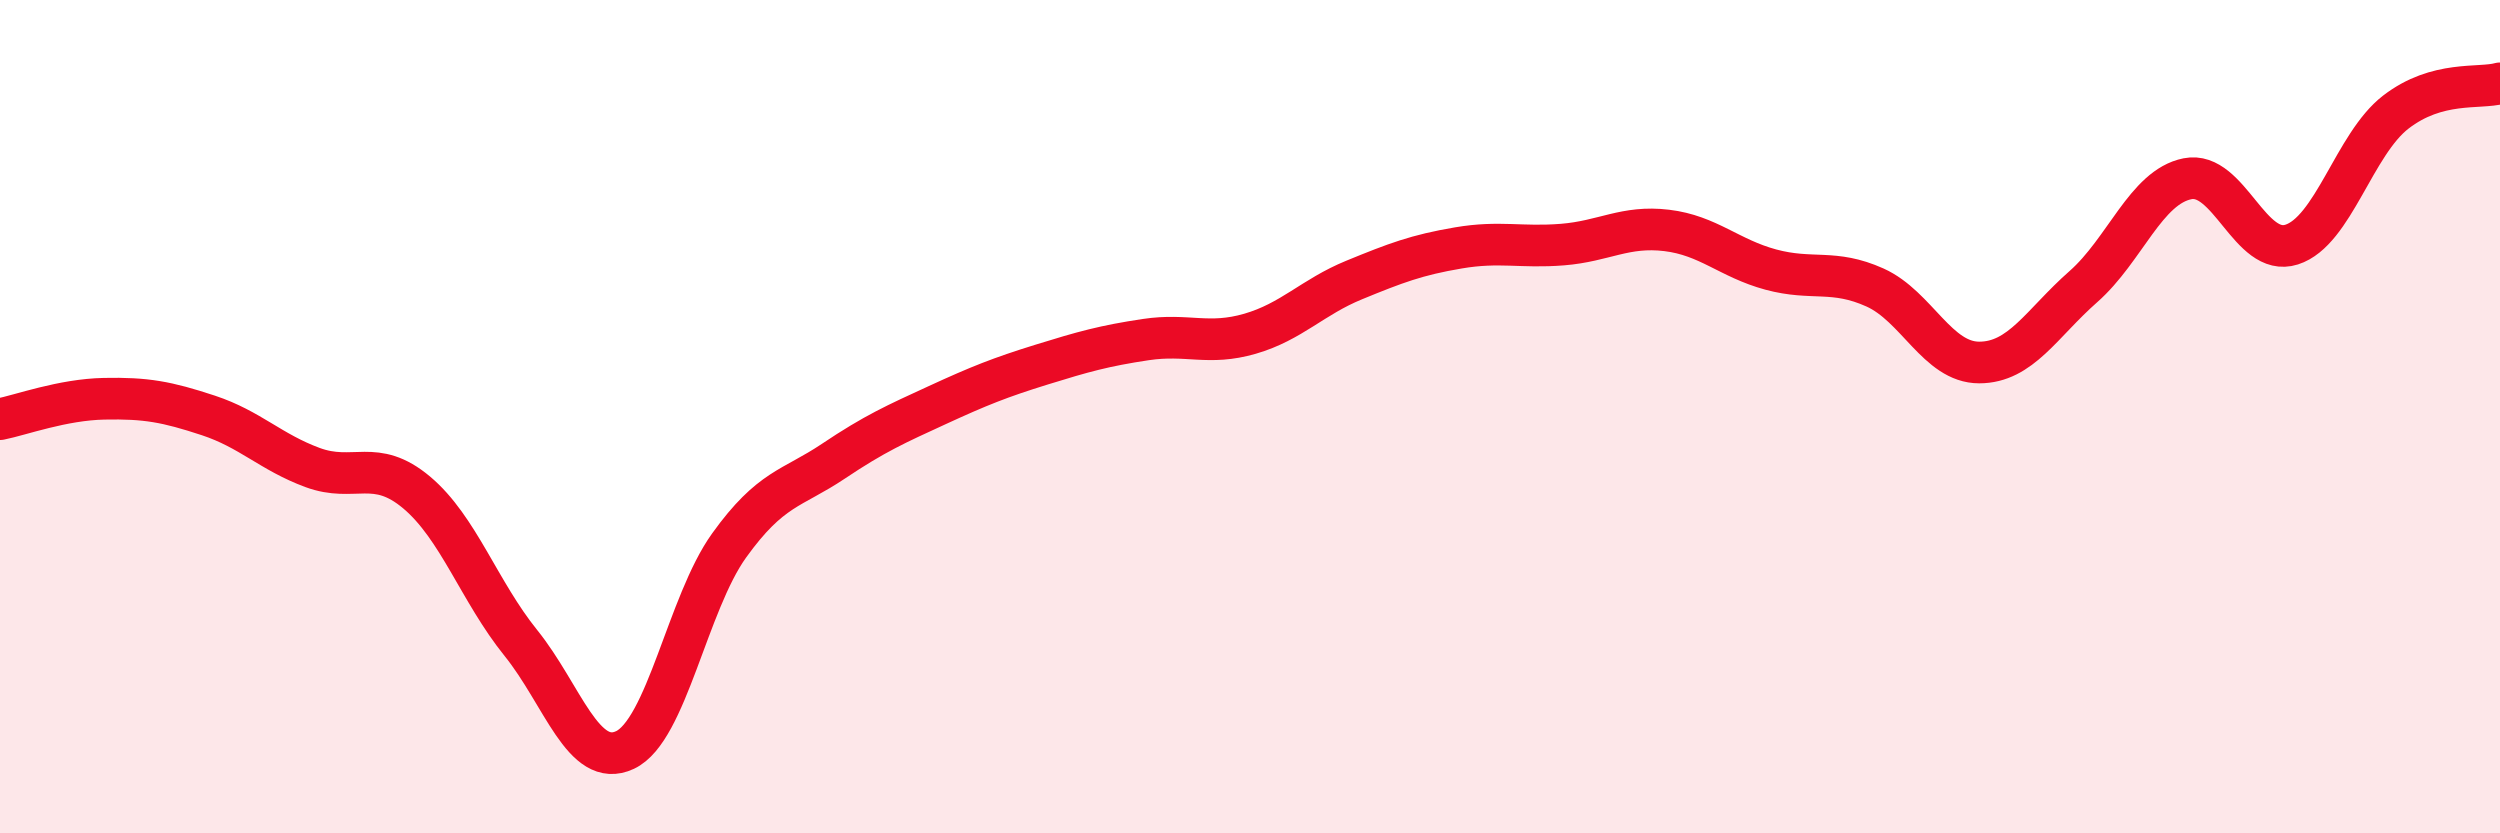
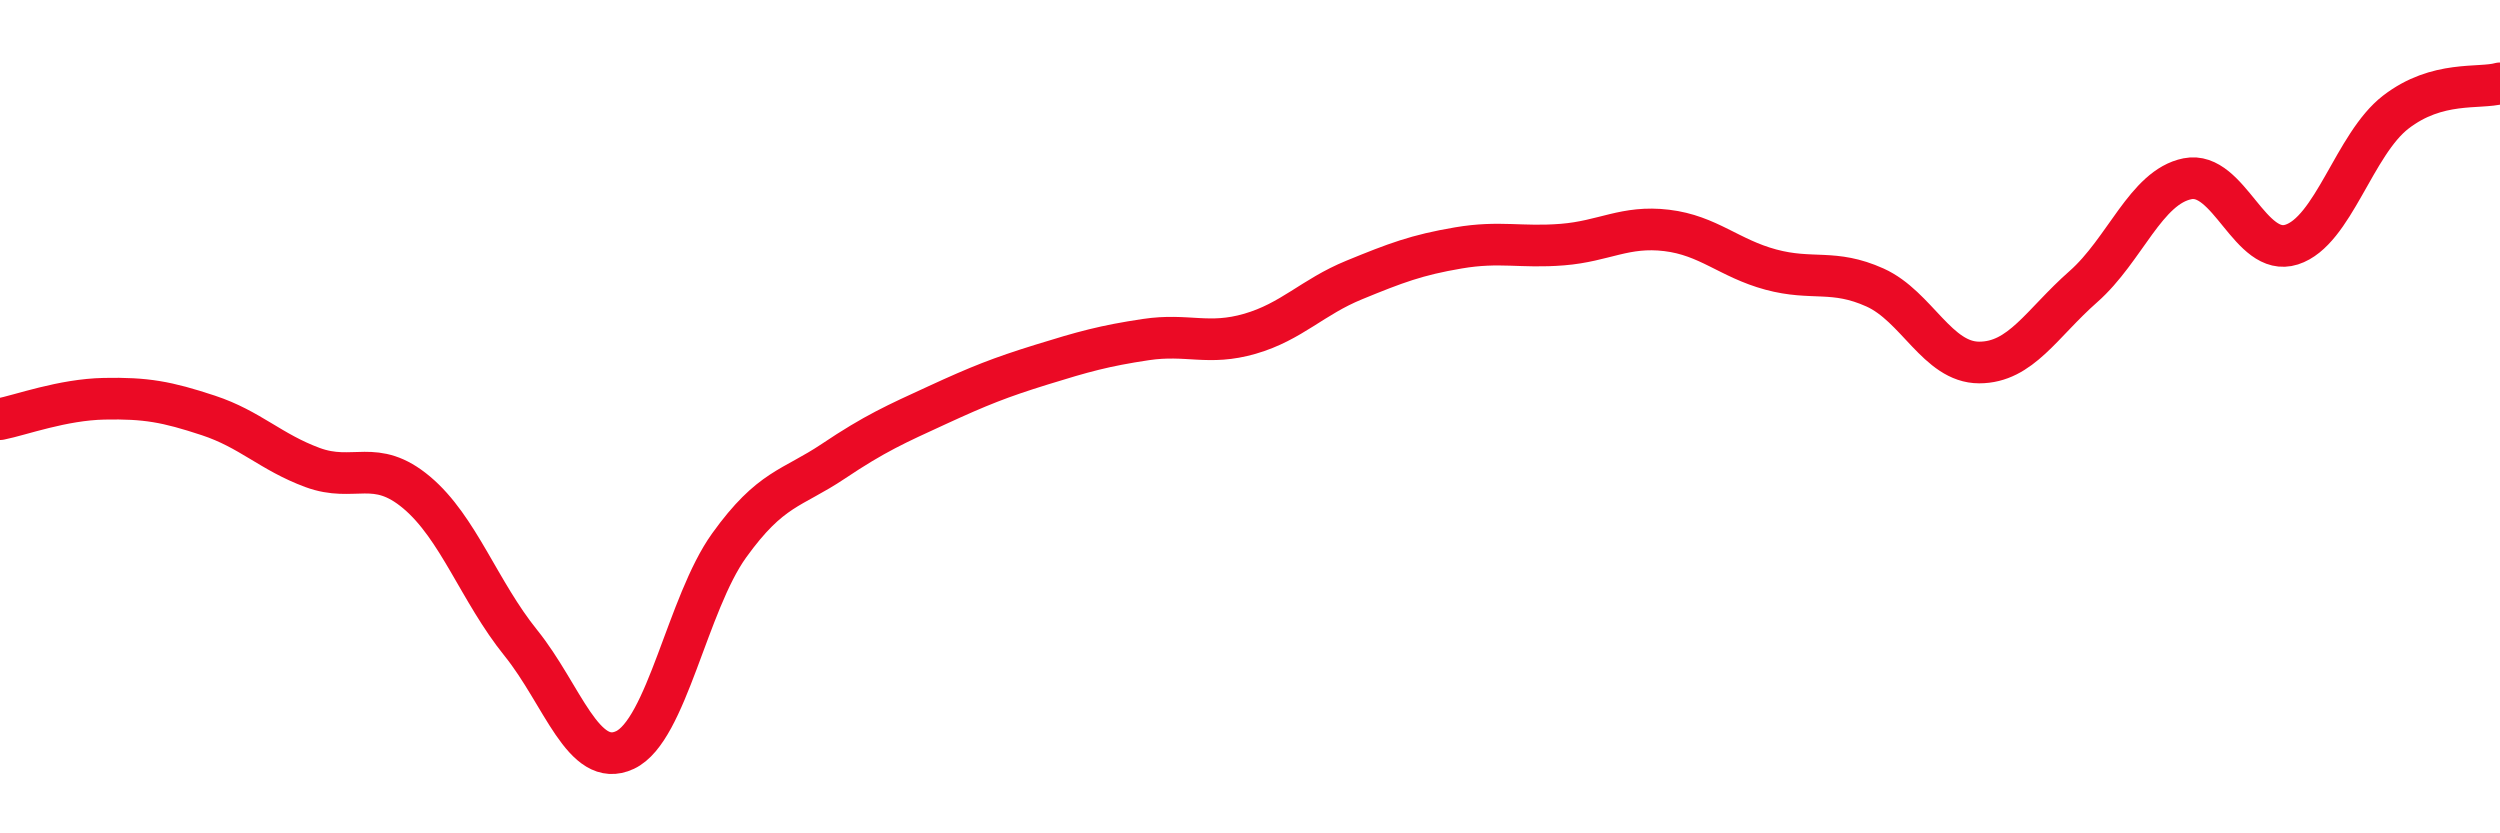
<svg xmlns="http://www.w3.org/2000/svg" width="60" height="20" viewBox="0 0 60 20">
-   <path d="M 0,10.06 C 0.5,9.96 1.5,9.59 2.5,9.57 C 3.5,9.55 4,9.64 5,9.97 C 6,10.3 6.5,10.85 7.5,11.22 C 8.5,11.59 9,10.98 10,11.82 C 11,12.66 11.5,14.19 12.5,15.43 C 13.5,16.67 14,18.47 15,18 C 16,17.53 16.5,14.48 17.5,13.09 C 18.5,11.7 19,11.74 20,11.07 C 21,10.4 21.5,10.18 22.5,9.72 C 23.5,9.26 24,9.06 25,8.75 C 26,8.44 26.5,8.3 27.5,8.15 C 28.5,8 29,8.3 30,8.01 C 31,7.72 31.5,7.13 32.5,6.72 C 33.5,6.31 34,6.12 35,5.95 C 36,5.78 36.5,5.95 37.5,5.87 C 38.5,5.79 39,5.41 40,5.53 C 41,5.65 41.5,6.2 42.5,6.47 C 43.5,6.74 44,6.45 45,6.9 C 46,7.35 46.5,8.7 47.5,8.7 C 48.5,8.7 49,7.76 50,6.88 C 51,6 51.5,4.49 52.5,4.29 C 53.5,4.09 54,6.19 55,5.87 C 56,5.55 56.5,3.46 57.5,2.69 C 58.5,1.92 59.5,2.14 60,2L60 20L0 20Z" fill="#EB0A25" opacity="0.1" stroke-linecap="round" stroke-linejoin="round" />
  <path d="M 0,10.06 C 0.5,9.96 1.5,9.59 2.5,9.57 C 3.5,9.55 4,9.64 5,9.97 C 6,10.3 6.5,10.85 7.5,11.22 C 8.5,11.59 9,10.98 10,11.82 C 11,12.66 11.5,14.19 12.5,15.43 C 13.5,16.67 14,18.47 15,18 C 16,17.53 16.5,14.48 17.5,13.09 C 18.5,11.7 19,11.74 20,11.07 C 21,10.4 21.5,10.18 22.5,9.72 C 23.5,9.26 24,9.06 25,8.75 C 26,8.44 26.5,8.3 27.5,8.15 C 28.5,8 29,8.3 30,8.01 C 31,7.72 31.5,7.13 32.5,6.72 C 33.5,6.31 34,6.12 35,5.95 C 36,5.78 36.5,5.95 37.5,5.87 C 38.5,5.79 39,5.41 40,5.53 C 41,5.65 41.5,6.2 42.5,6.47 C 43.5,6.74 44,6.45 45,6.9 C 46,7.35 46.5,8.7 47.5,8.7 C 48.5,8.7 49,7.76 50,6.88 C 51,6 51.5,4.49 52.5,4.29 C 53.5,4.09 54,6.19 55,5.87 C 56,5.55 56.5,3.46 57.5,2.69 C 58.5,1.92 59.5,2.14 60,2" stroke="#EB0A25" stroke-width="1" fill="none" stroke-linecap="round" stroke-linejoin="round" />
</svg>